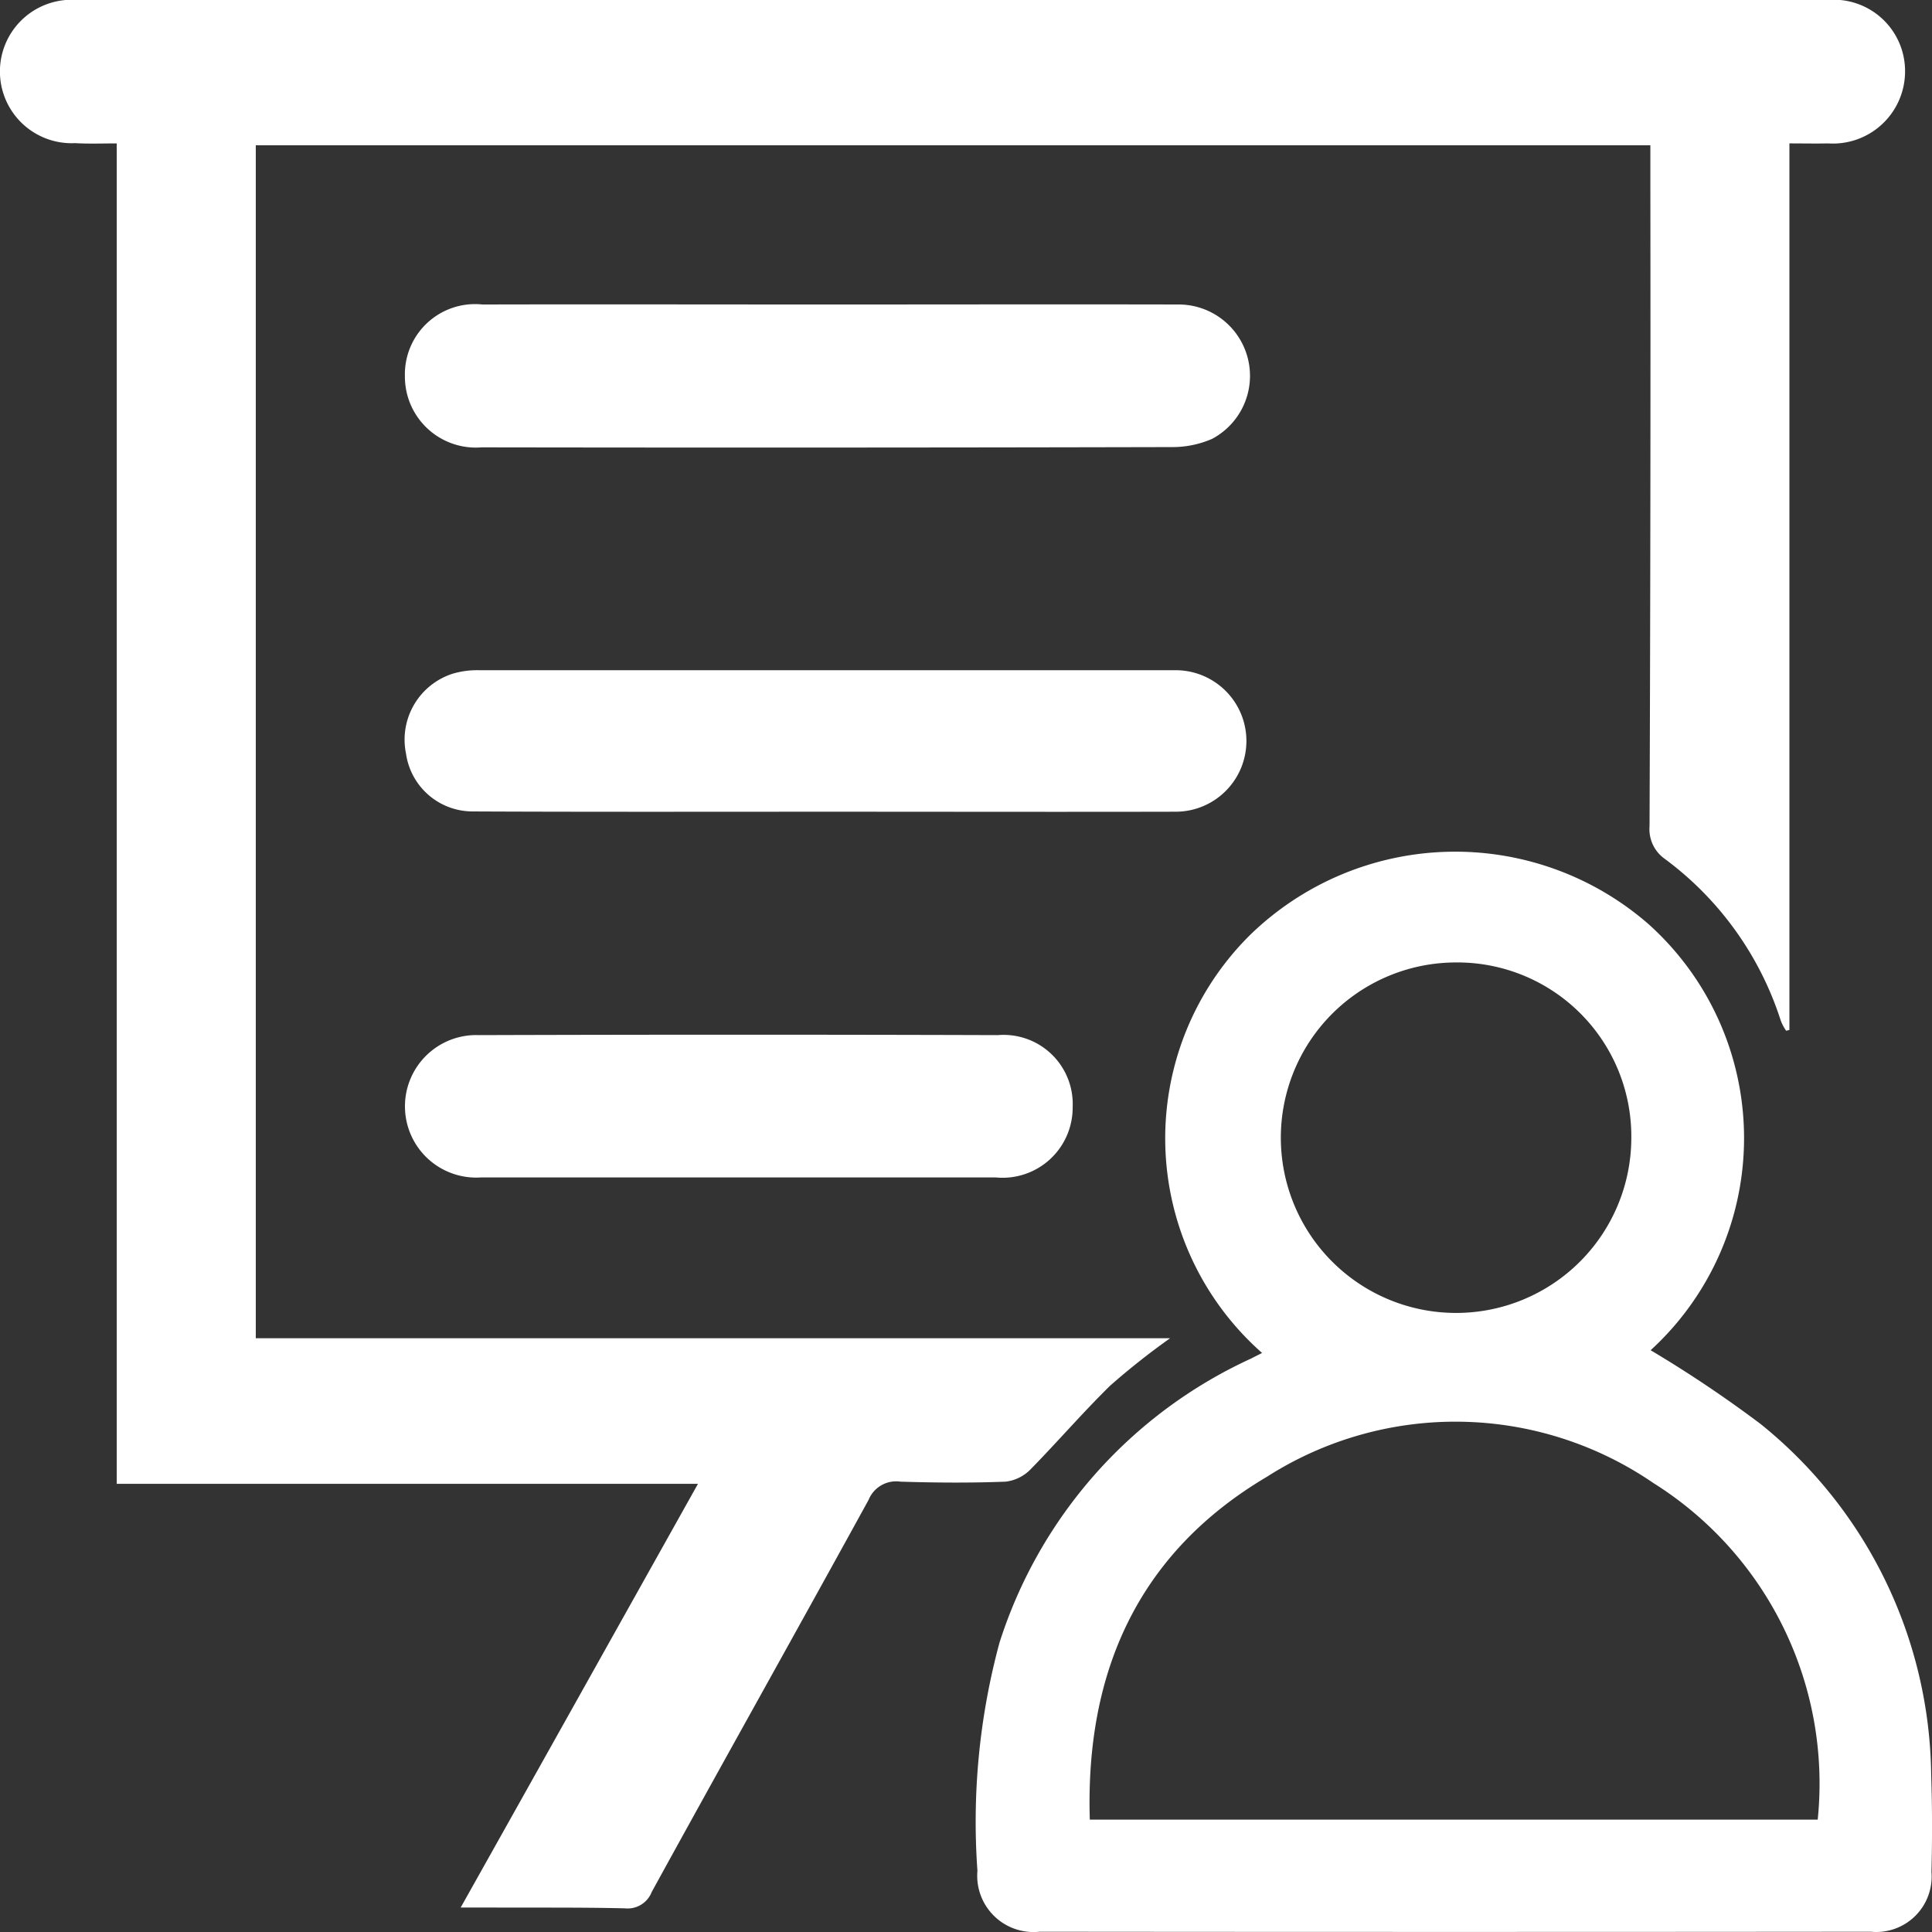
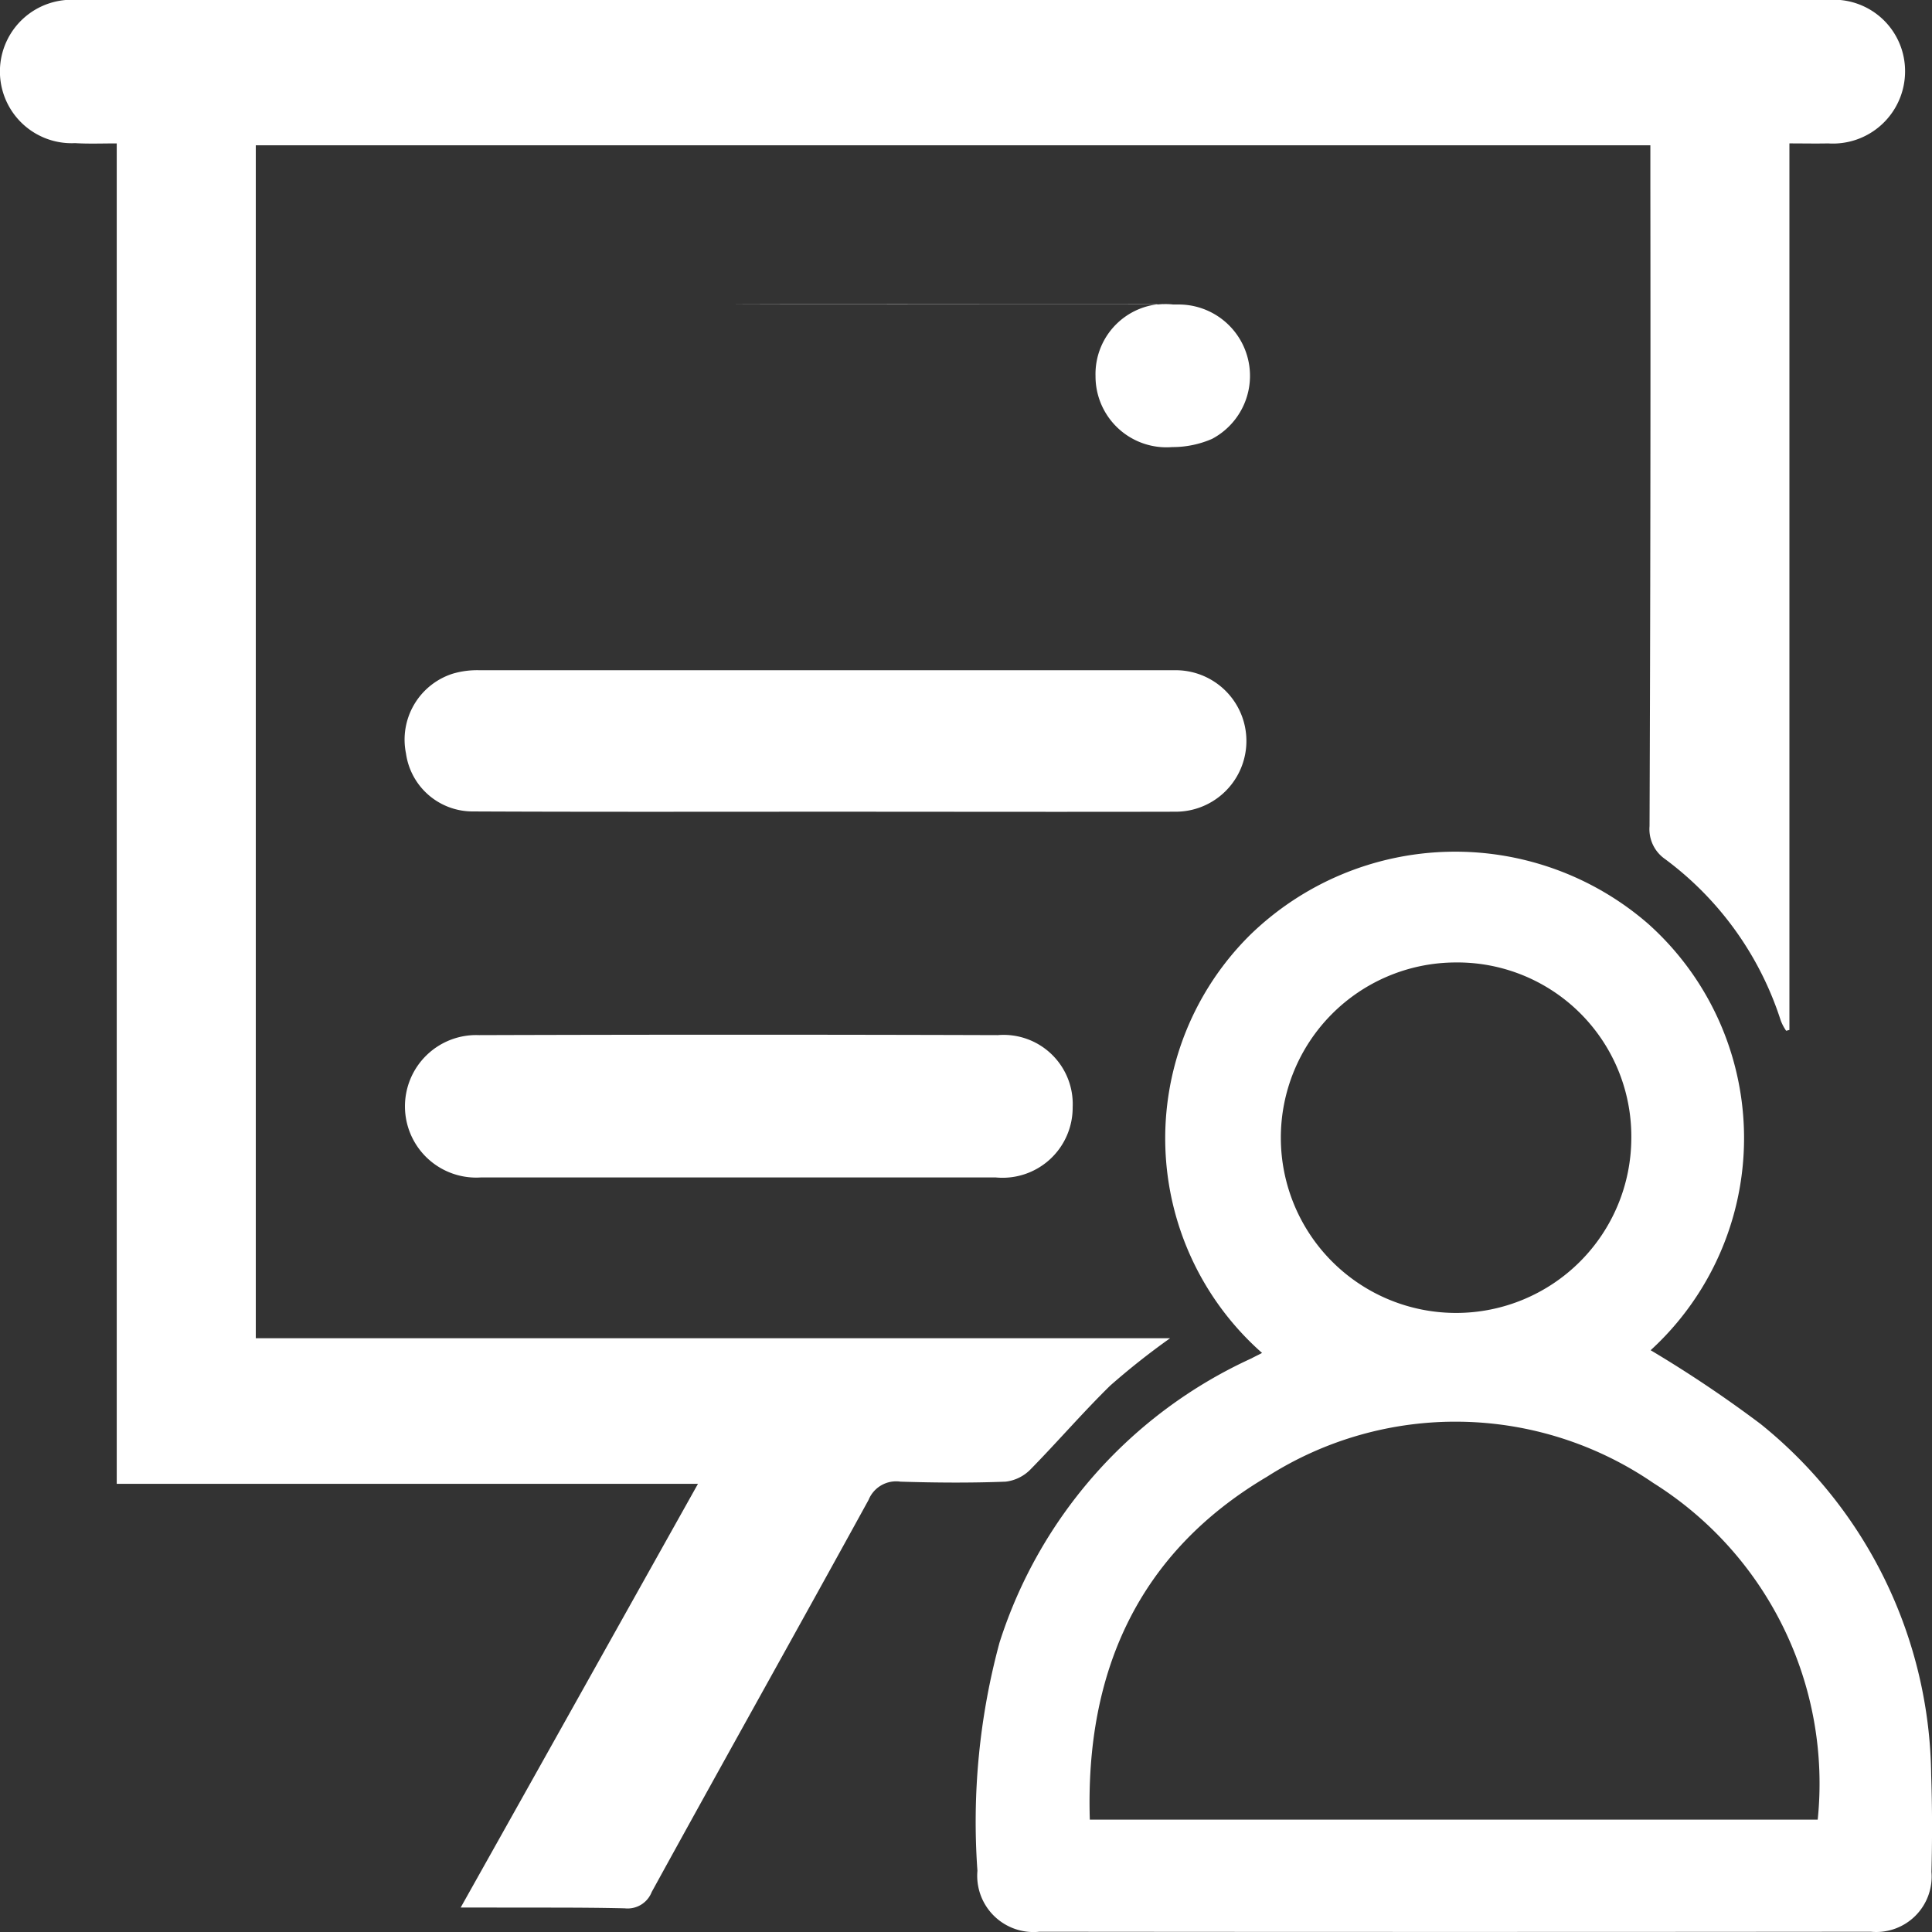
<svg xmlns="http://www.w3.org/2000/svg" width="71" height="71" viewBox="0 0 71 71">
  <rect x="0" y="0" width="71" height="71" fill="#333333" stroke="none" />
  <defs>
    <style>
      .cls-1 {
        fill: #fff;
        fill-rule: evenodd;
      }
    </style>
  </defs>
-   <path id="形状_609" data-name="形状 609" class="cls-1" d="M1388.76,1496.27v32.58l-0.12.03a1.721,1.721,0,0,1-.2-0.38,11.91,11.91,0,0,0-4.25-5.93,1.336,1.336,0,0,1-.57-1.21q0.045-11.79.03-23.59v-1.43H1332.4v43.84H1366a26.9,26.9,0,0,0-2.2,1.74c-1.01.99-1.93,2.06-2.92,3.07a1.532,1.532,0,0,1-.92.46c-1.29.05-2.58,0.04-3.87,0a1.092,1.092,0,0,0-1.17.67c-2.64,4.81-5.33,9.6-7.97,14.41a0.95,0.95,0,0,1-.99.6c-1.69-.04-3.39-0.02-5.09-0.03h-0.94c2.93-5.22,5.77-10.3,8.72-15.57h-21.36v-49.26c-0.54,0-1.04.02-1.53-.01a2.636,2.636,0,1,1,.09-5.26q32.16-.015,64.3,0a2.622,2.622,0,0,1,2.86,2.65,2.652,2.652,0,0,1-2.83,2.62C1389.73,1496.28,1389.28,1496.27,1388.76,1496.27Zm-19.38,44.45a10.516,10.516,0,0,1-.41-15.39,10.813,10.813,0,0,1,14.6-.38,10.564,10.564,0,0,1,.09,15.67,45.186,45.186,0,0,1,4.04,2.71,16.792,16.792,0,0,1,6.27,12.9c0.04,1.19.04,2.37,0.01,3.56a2.037,2.037,0,0,1-2.23,2.2q-15.285.015-30.55,0a2.068,2.068,0,0,1-2.28-2.24,25.2,25.2,0,0,1,.81-8.38,17.233,17.233,0,0,1,9.26-10.45C1369.1,1540.86,1369.21,1540.81,1369.38,1540.72Zm-6.33,17.15h26.75a13.038,13.038,0,0,0-6.04-12.37,12.863,12.863,0,0,0-14.2-.23C1364.86,1548.05,1362.88,1552.4,1363.05,1557.87Zm19.9-25.05a6.393,6.393,0,0,0-6.49-6.45A6.44,6.44,0,1,0,1382.95,1532.82Zm-29.53-30.63c4.31,0,8.61-.01,12.92,0a2.622,2.622,0,0,1,1.2,4.94,3.634,3.634,0,0,1-1.46.3q-12.69.03-25.38,0.01a2.607,2.607,0,0,1-2.82-2.61,2.58,2.58,0,0,1,2.85-2.64C1344.96,1502.18,1349.19,1502.19,1353.42,1502.19Zm0.03,18.64c-4.36,0-8.72.01-13.07-.01a2.473,2.473,0,0,1-2.46-2.13,2.544,2.544,0,0,1,1.71-2.93,3.156,3.156,0,0,1,.97-0.13h25.6a2.6,2.6,0,1,1,.01,5.2c-4.25.01-8.51,0-12.76,0h0Zm-3.35,13.44h-9.42a2.619,2.619,0,1,1-.08-5.23q9.54-.03,19.07,0a2.542,2.542,0,0,1,2.75,2.65,2.577,2.577,0,0,1-2.83,2.58h-9.49Z" transform="translate(-1323 -1491)" />
+   <path id="形状_609" data-name="形状 609" class="cls-1" d="M1388.76,1496.27v32.58l-0.12.03a1.721,1.721,0,0,1-.2-0.38,11.91,11.91,0,0,0-4.25-5.93,1.336,1.336,0,0,1-.57-1.21q0.045-11.79.03-23.59v-1.43H1332.4v43.84H1366a26.9,26.9,0,0,0-2.2,1.74c-1.01.99-1.93,2.06-2.92,3.07a1.532,1.532,0,0,1-.92.46c-1.29.05-2.58,0.04-3.87,0a1.092,1.092,0,0,0-1.17.67c-2.64,4.81-5.33,9.6-7.97,14.41a0.95,0.95,0,0,1-.99.6c-1.69-.04-3.39-0.02-5.09-0.03h-0.94c2.93-5.22,5.77-10.3,8.72-15.57h-21.36v-49.26c-0.54,0-1.04.02-1.53-.01a2.636,2.636,0,1,1,.09-5.26q32.16-.015,64.3,0a2.622,2.622,0,0,1,2.86,2.65,2.652,2.652,0,0,1-2.83,2.62C1389.73,1496.28,1389.28,1496.27,1388.76,1496.27Zm-19.38,44.45a10.516,10.516,0,0,1-.41-15.39,10.813,10.813,0,0,1,14.6-.38,10.564,10.564,0,0,1,.09,15.67,45.186,45.186,0,0,1,4.04,2.71,16.792,16.792,0,0,1,6.27,12.9c0.04,1.19.04,2.37,0.01,3.56a2.037,2.037,0,0,1-2.23,2.2q-15.285.015-30.55,0a2.068,2.068,0,0,1-2.28-2.24,25.2,25.2,0,0,1,.81-8.38,17.233,17.233,0,0,1,9.26-10.45C1369.1,1540.86,1369.21,1540.81,1369.38,1540.72Zm-6.33,17.15h26.75a13.038,13.038,0,0,0-6.04-12.37,12.863,12.863,0,0,0-14.2-.23C1364.86,1548.05,1362.88,1552.4,1363.05,1557.87Zm19.9-25.05a6.393,6.393,0,0,0-6.49-6.45A6.44,6.44,0,1,0,1382.95,1532.82Zm-29.53-30.63c4.31,0,8.61-.01,12.92,0a2.622,2.622,0,0,1,1.2,4.94,3.634,3.634,0,0,1-1.46.3a2.607,2.607,0,0,1-2.82-2.61,2.58,2.58,0,0,1,2.85-2.64C1344.96,1502.18,1349.19,1502.19,1353.42,1502.19Zm0.03,18.64c-4.36,0-8.72.01-13.07-.01a2.473,2.473,0,0,1-2.46-2.13,2.544,2.544,0,0,1,1.71-2.93,3.156,3.156,0,0,1,.97-0.13h25.6a2.6,2.6,0,1,1,.01,5.2c-4.25.01-8.51,0-12.76,0h0Zm-3.35,13.44h-9.42a2.619,2.619,0,1,1-.08-5.23q9.54-.03,19.07,0a2.542,2.542,0,0,1,2.75,2.65,2.577,2.577,0,0,1-2.83,2.58h-9.49Z" transform="translate(-1323 -1491)" />
</svg>